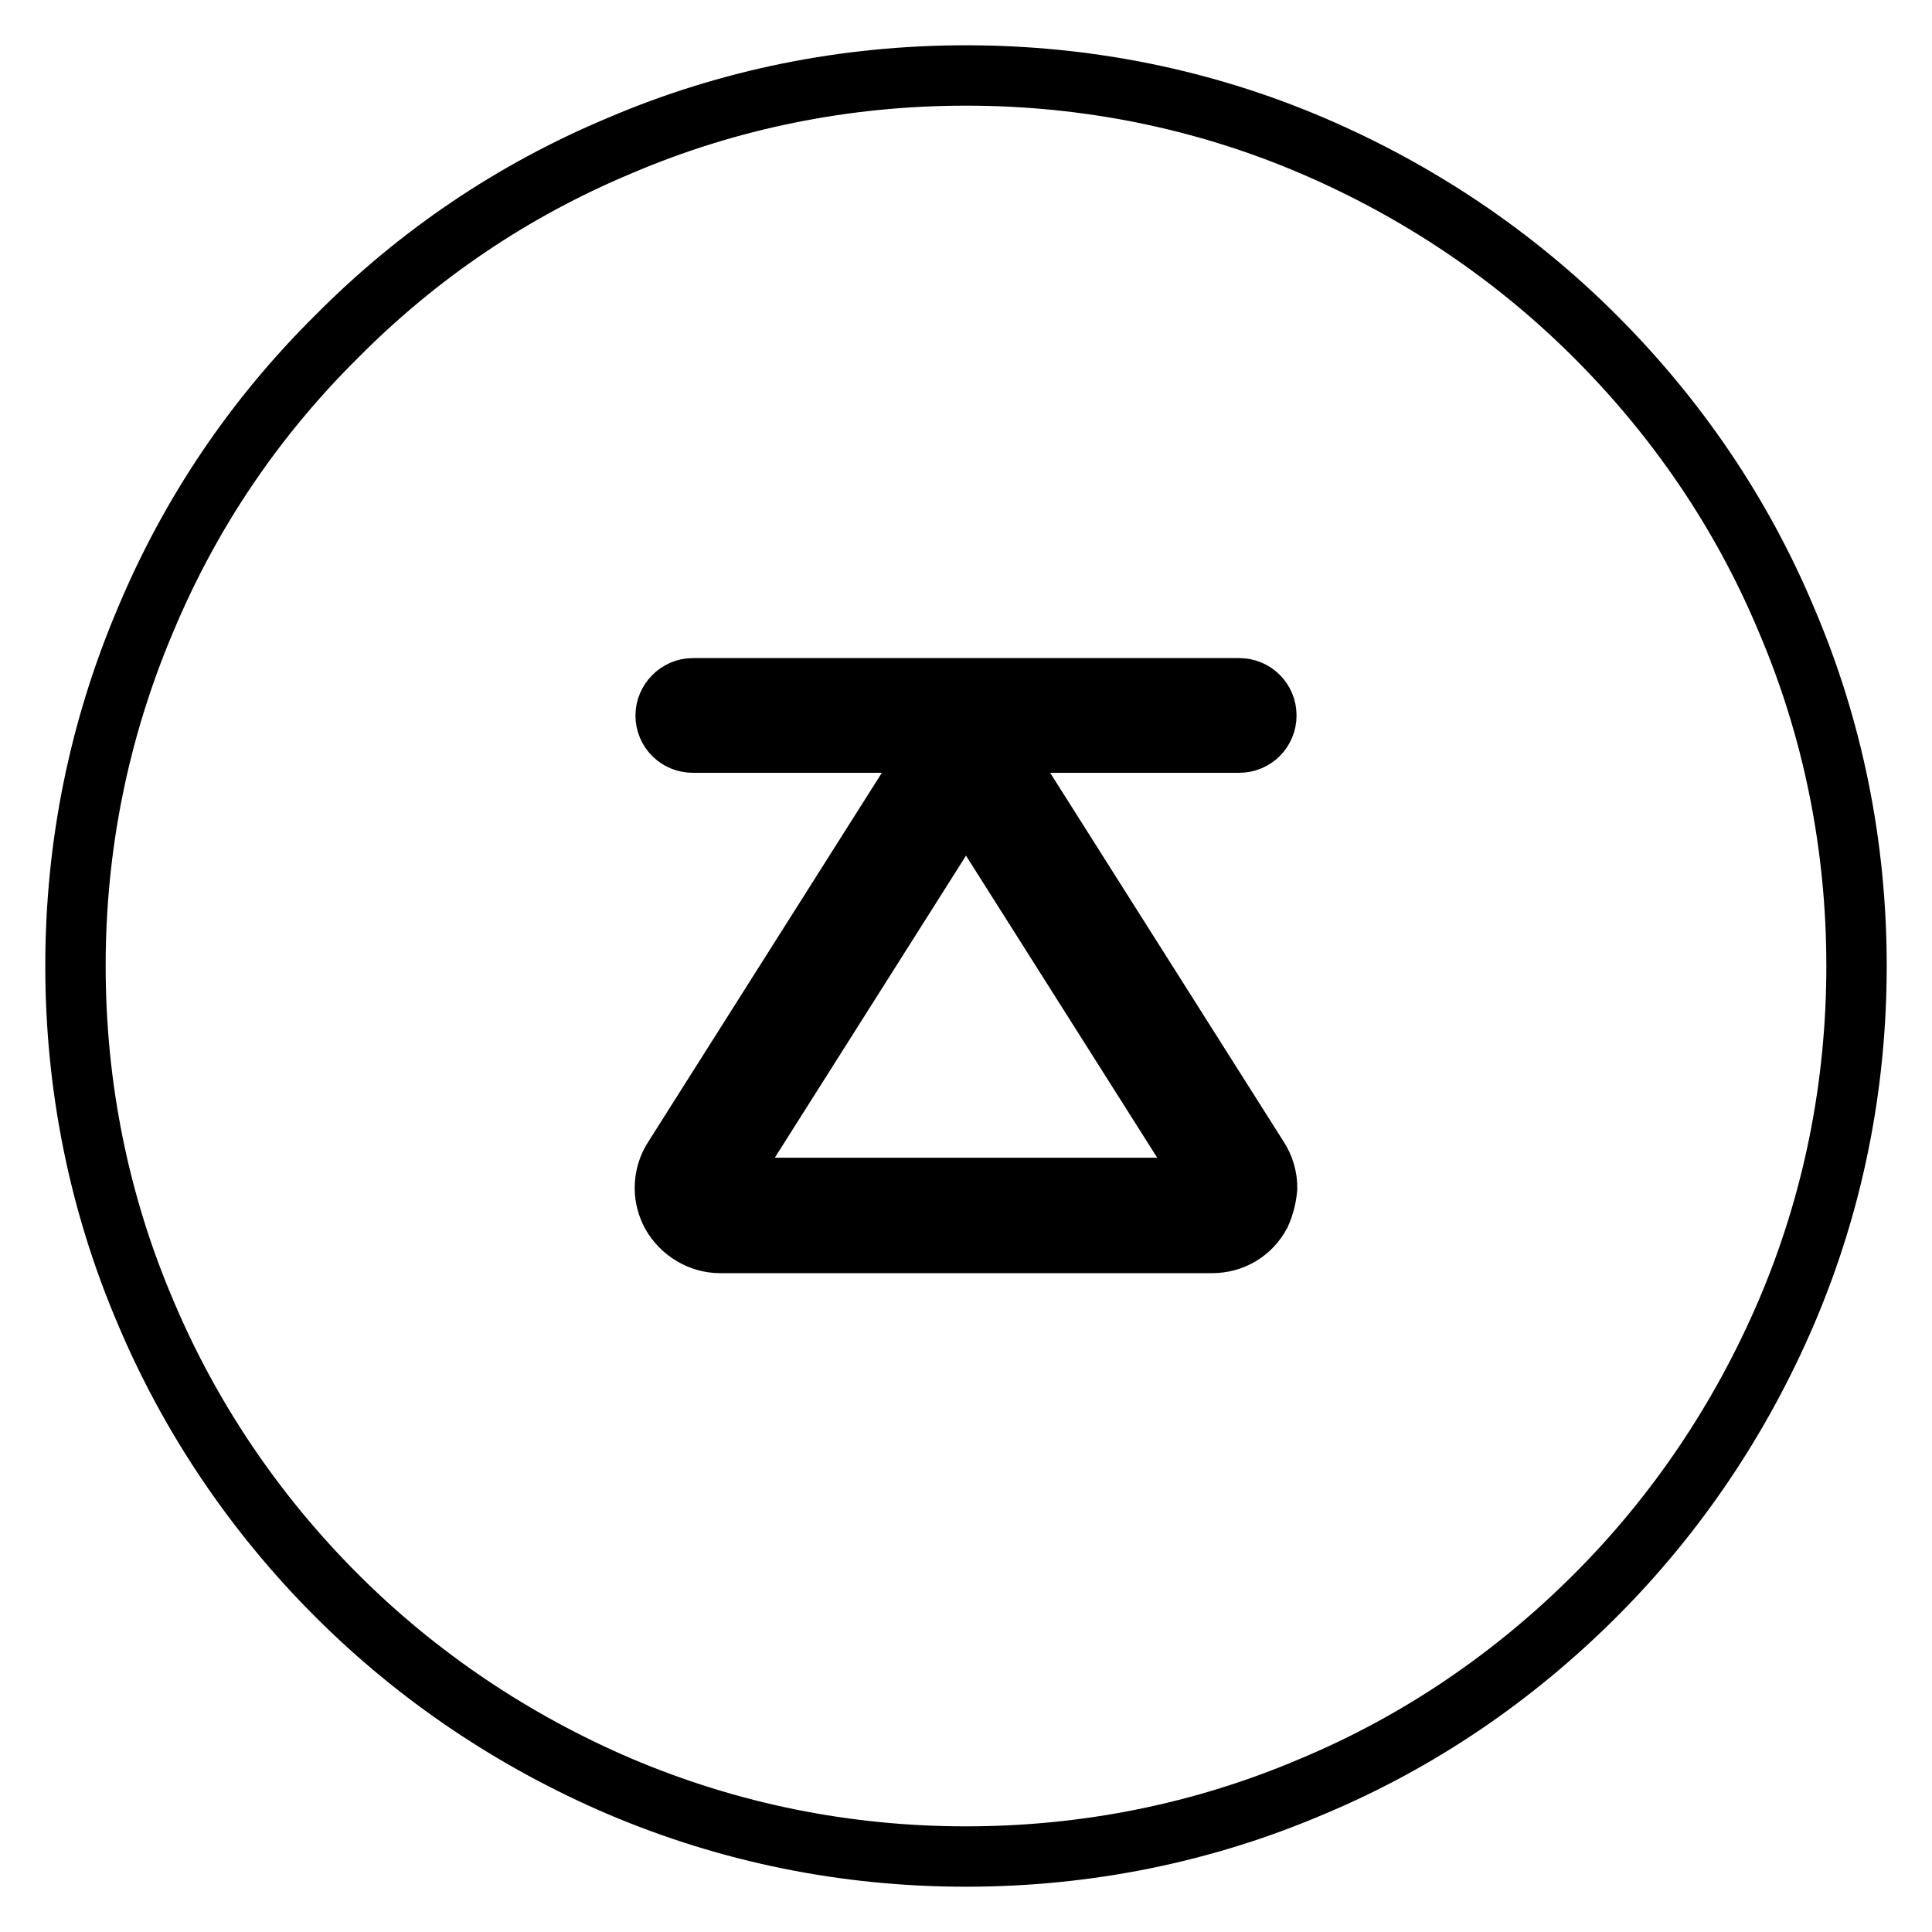
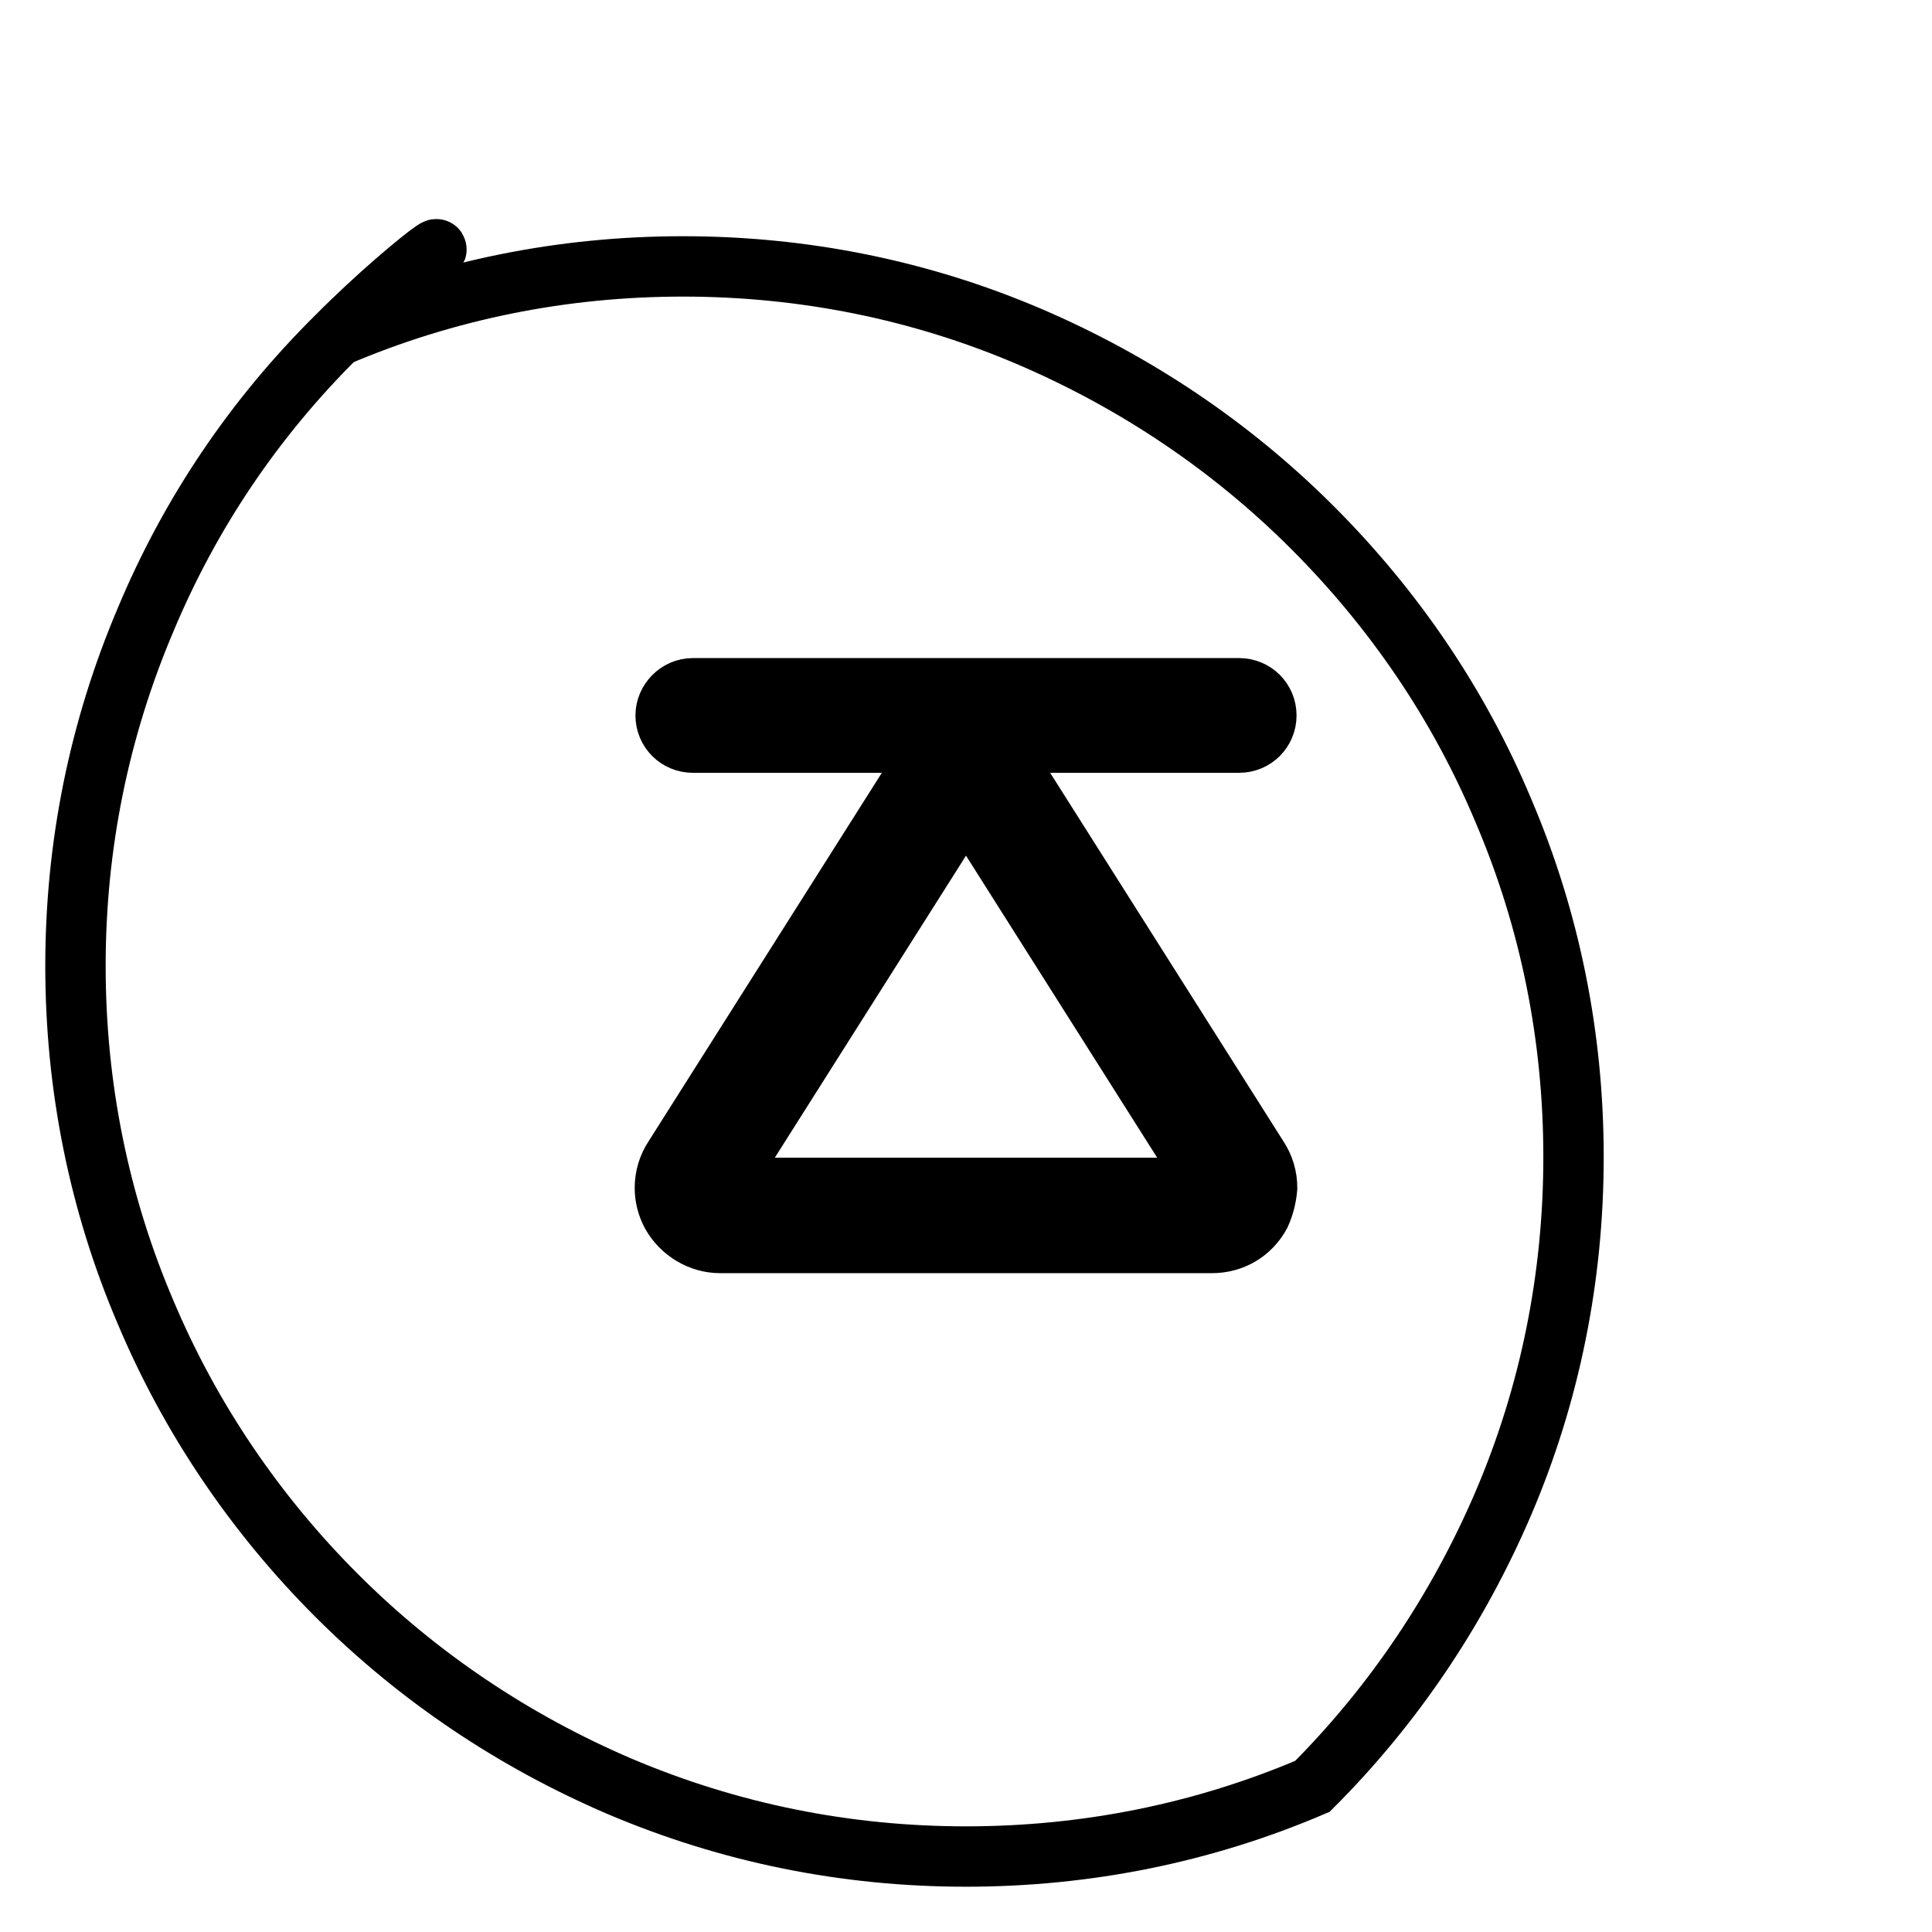
<svg xmlns="http://www.w3.org/2000/svg" version="1.1" x="0px" y="0px" viewBox="0 0 256 256" enable-background="new 0 0 256 256" xml:space="preserve">
  <g>
-     <path stroke-width="8" fill-opacity="0" stroke="#000000" d="M19.3,173.9c5.9,14,14.5,26.7,25.3,37.5c10.8,10.8,23.5,19.3,37.5,25.3c14.6,6.2,30,9.3,45.9,9.3 c15.9,0,31.4-3.1,45.9-9.3c14.1-5.9,26.7-14.5,37.5-25.3c10.8-10.8,19.3-23.5,25.3-37.5c6.2-14.5,9.3-30,9.3-45.9 c0-15.9-3.1-31.4-9.3-45.9c-5.9-14.1-14.5-26.7-25.3-37.5c-10.8-10.8-23.5-19.3-37.5-25.3c-14.5-6.2-30-9.3-45.9-9.3 c-15.9,0-31.4,3.1-45.9,9.3C68,25.2,55.4,33.7,44.6,44.6C33.7,55.4,25.2,68,19.3,82.1c-6.2,14.6-9.3,30-9.3,45.9 C10,143.9,13.1,159.4,19.3,173.9L19.3,173.9L19.3,173.9z M167,160.9c-1.3,2.4-3.7,3.8-6.4,3.8H95.4c-2.6,0-5.1-1.5-6.4-3.8 c-0.6-1.1-0.9-2.3-0.9-3.5c0-1.4,0.4-2.8,1.2-4l32.6-51.5c1.3-2.1,3.6-3.4,6.1-3.4c2.5,0,4.8,1.3,6.1,3.4l32.6,51.5 c0.8,1.2,1.2,2.6,1.2,4C167.8,158.6,167.5,159.8,167,160.9L167,160.9L167,160.9z M91.8,91.2h72.4c2,0,3.6,1.6,3.6,3.6 c0,2-1.6,3.6-3.6,3.6H91.8c-2,0-3.6-1.6-3.6-3.6C88.2,92.9,89.8,91.2,91.8,91.2z M95.4,157.4h65.2L128,105.9L95.4,157.4L95.4,157.4 z" />
+     <path stroke-width="8" fill-opacity="0" stroke="#000000" d="M19.3,173.9c5.9,14,14.5,26.7,25.3,37.5c10.8,10.8,23.5,19.3,37.5,25.3c14.6,6.2,30,9.3,45.9,9.3 c15.9,0,31.4-3.1,45.9-9.3c10.8-10.8,19.3-23.5,25.3-37.5c6.2-14.5,9.3-30,9.3-45.9 c0-15.9-3.1-31.4-9.3-45.9c-5.9-14.1-14.5-26.7-25.3-37.5c-10.8-10.8-23.5-19.3-37.5-25.3c-14.5-6.2-30-9.3-45.9-9.3 c-15.9,0-31.4,3.1-45.9,9.3C68,25.2,55.4,33.7,44.6,44.6C33.7,55.4,25.2,68,19.3,82.1c-6.2,14.6-9.3,30-9.3,45.9 C10,143.9,13.1,159.4,19.3,173.9L19.3,173.9L19.3,173.9z M167,160.9c-1.3,2.4-3.7,3.8-6.4,3.8H95.4c-2.6,0-5.1-1.5-6.4-3.8 c-0.6-1.1-0.9-2.3-0.9-3.5c0-1.4,0.4-2.8,1.2-4l32.6-51.5c1.3-2.1,3.6-3.4,6.1-3.4c2.5,0,4.8,1.3,6.1,3.4l32.6,51.5 c0.8,1.2,1.2,2.6,1.2,4C167.8,158.6,167.5,159.8,167,160.9L167,160.9L167,160.9z M91.8,91.2h72.4c2,0,3.6,1.6,3.6,3.6 c0,2-1.6,3.6-3.6,3.6H91.8c-2,0-3.6-1.6-3.6-3.6C88.2,92.9,89.8,91.2,91.8,91.2z M95.4,157.4h65.2L128,105.9L95.4,157.4L95.4,157.4 z" />
  </g>
</svg>